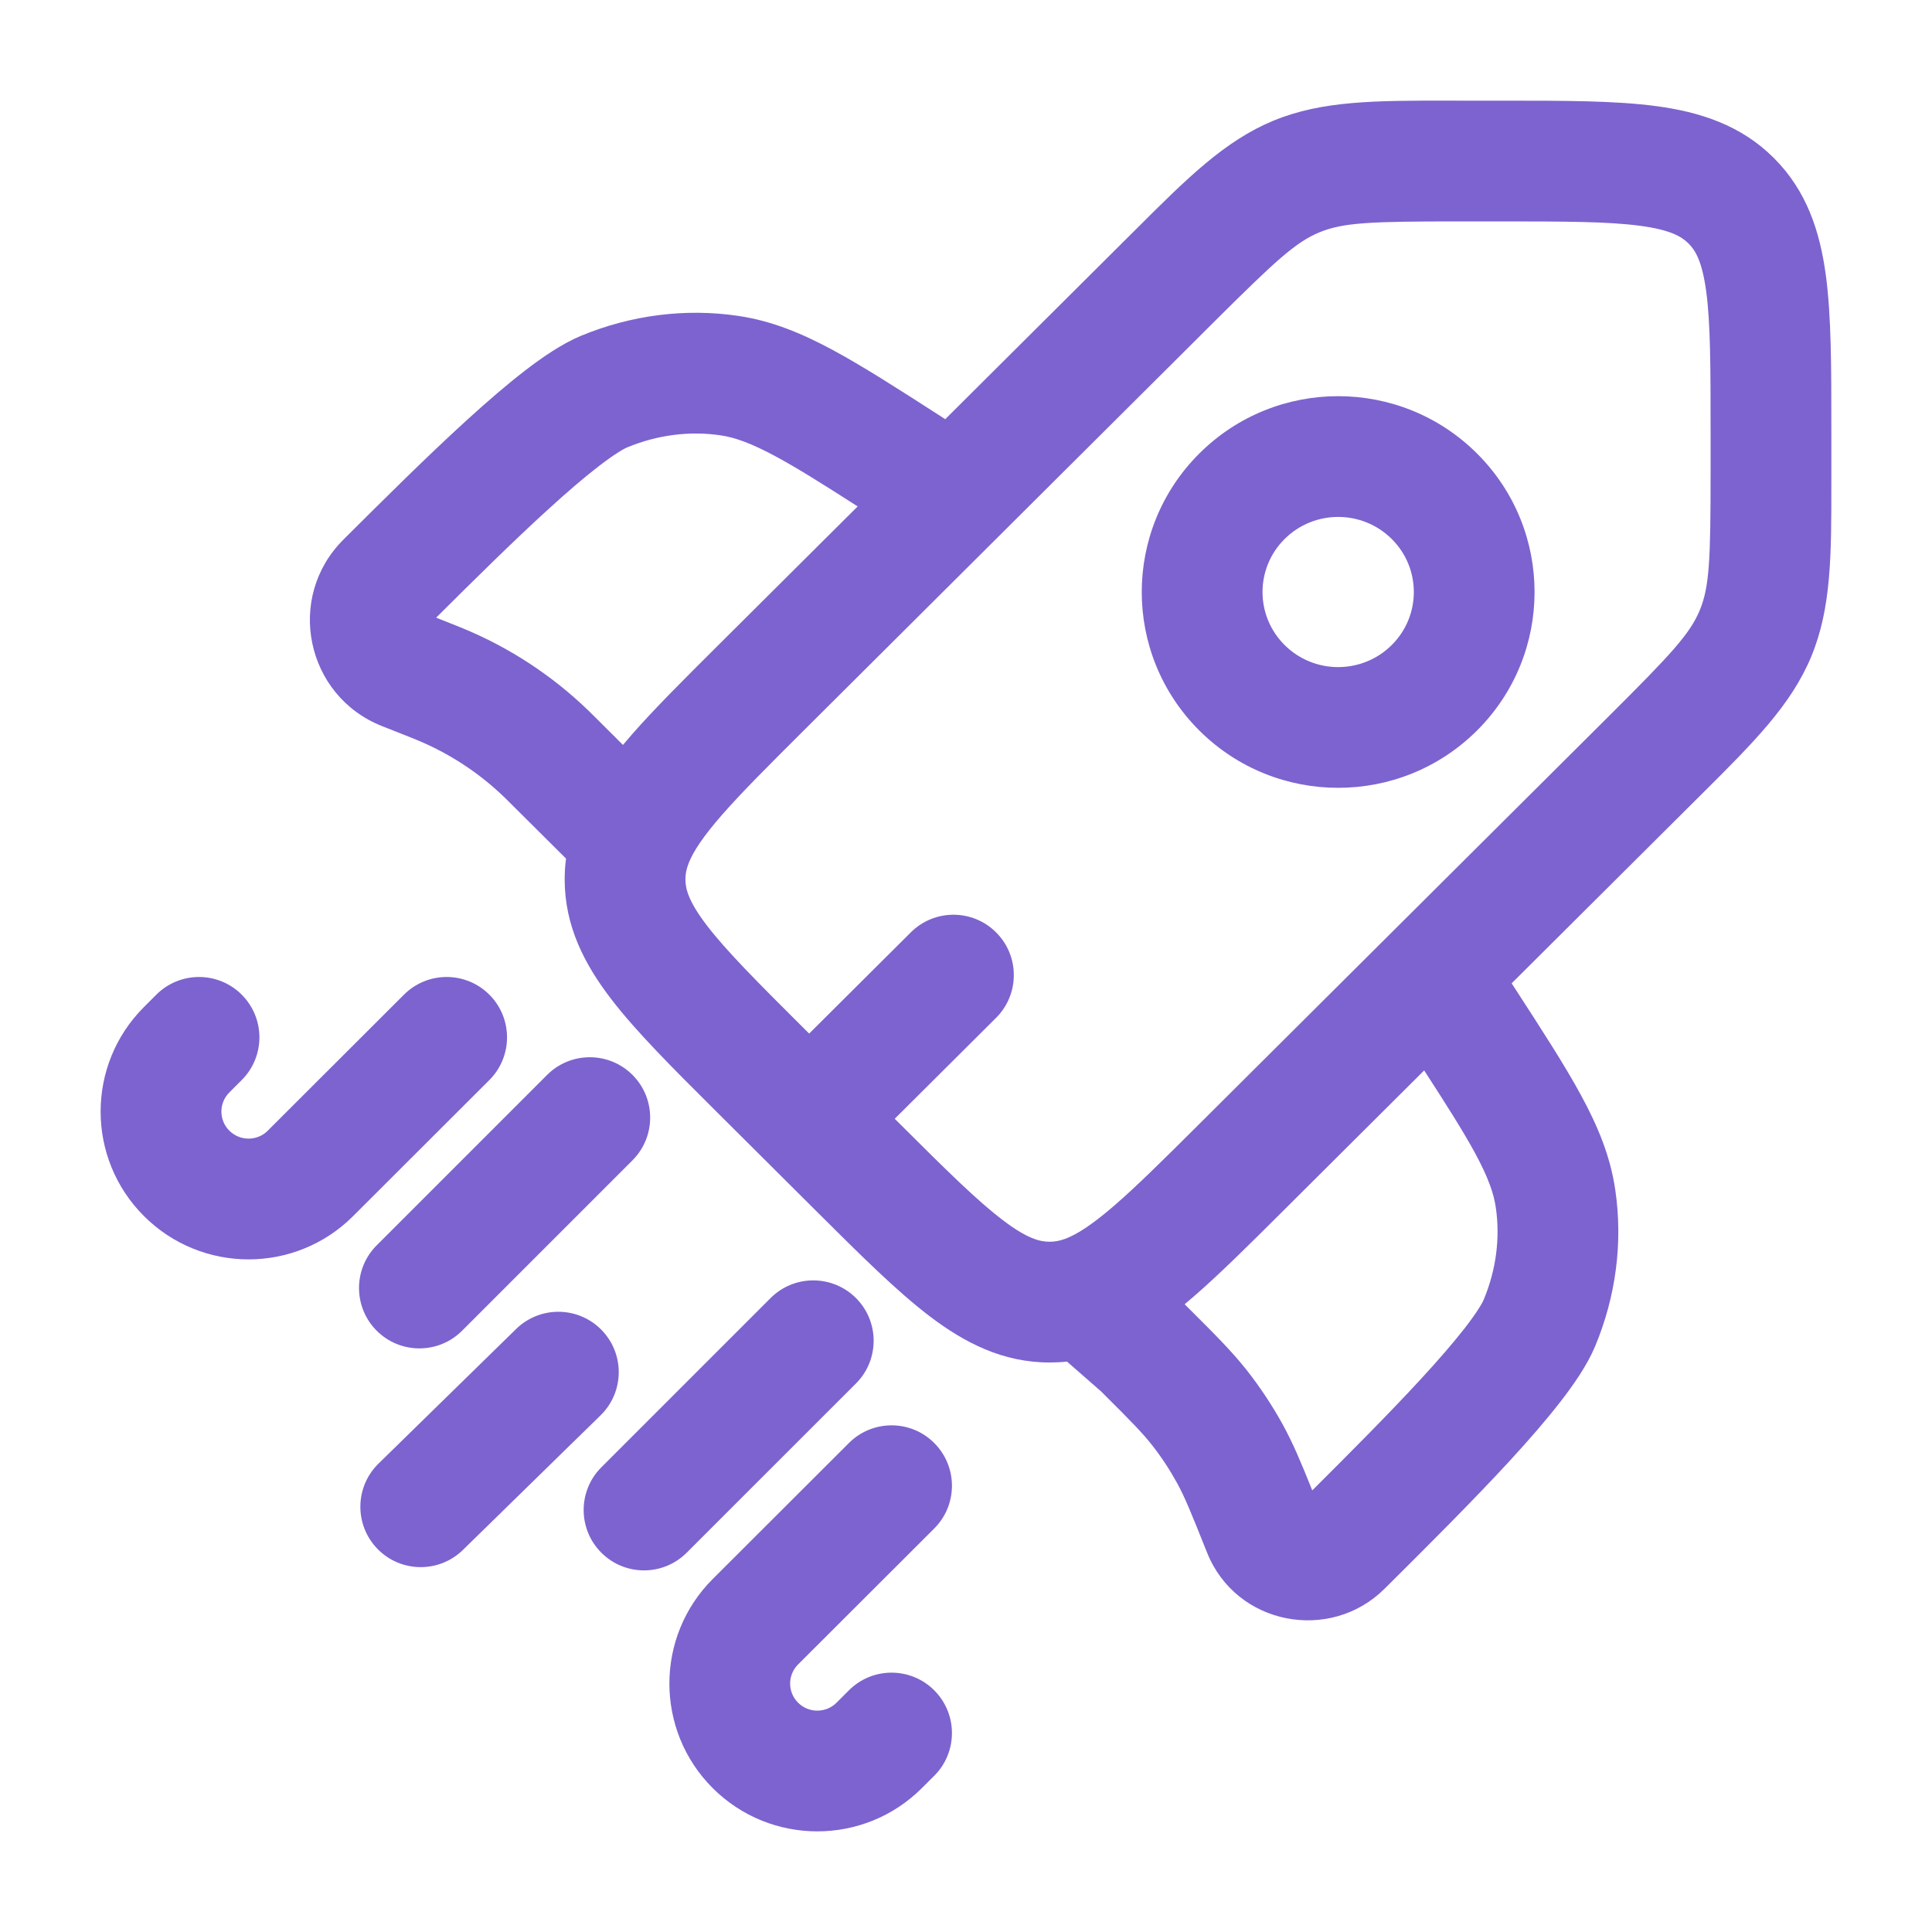
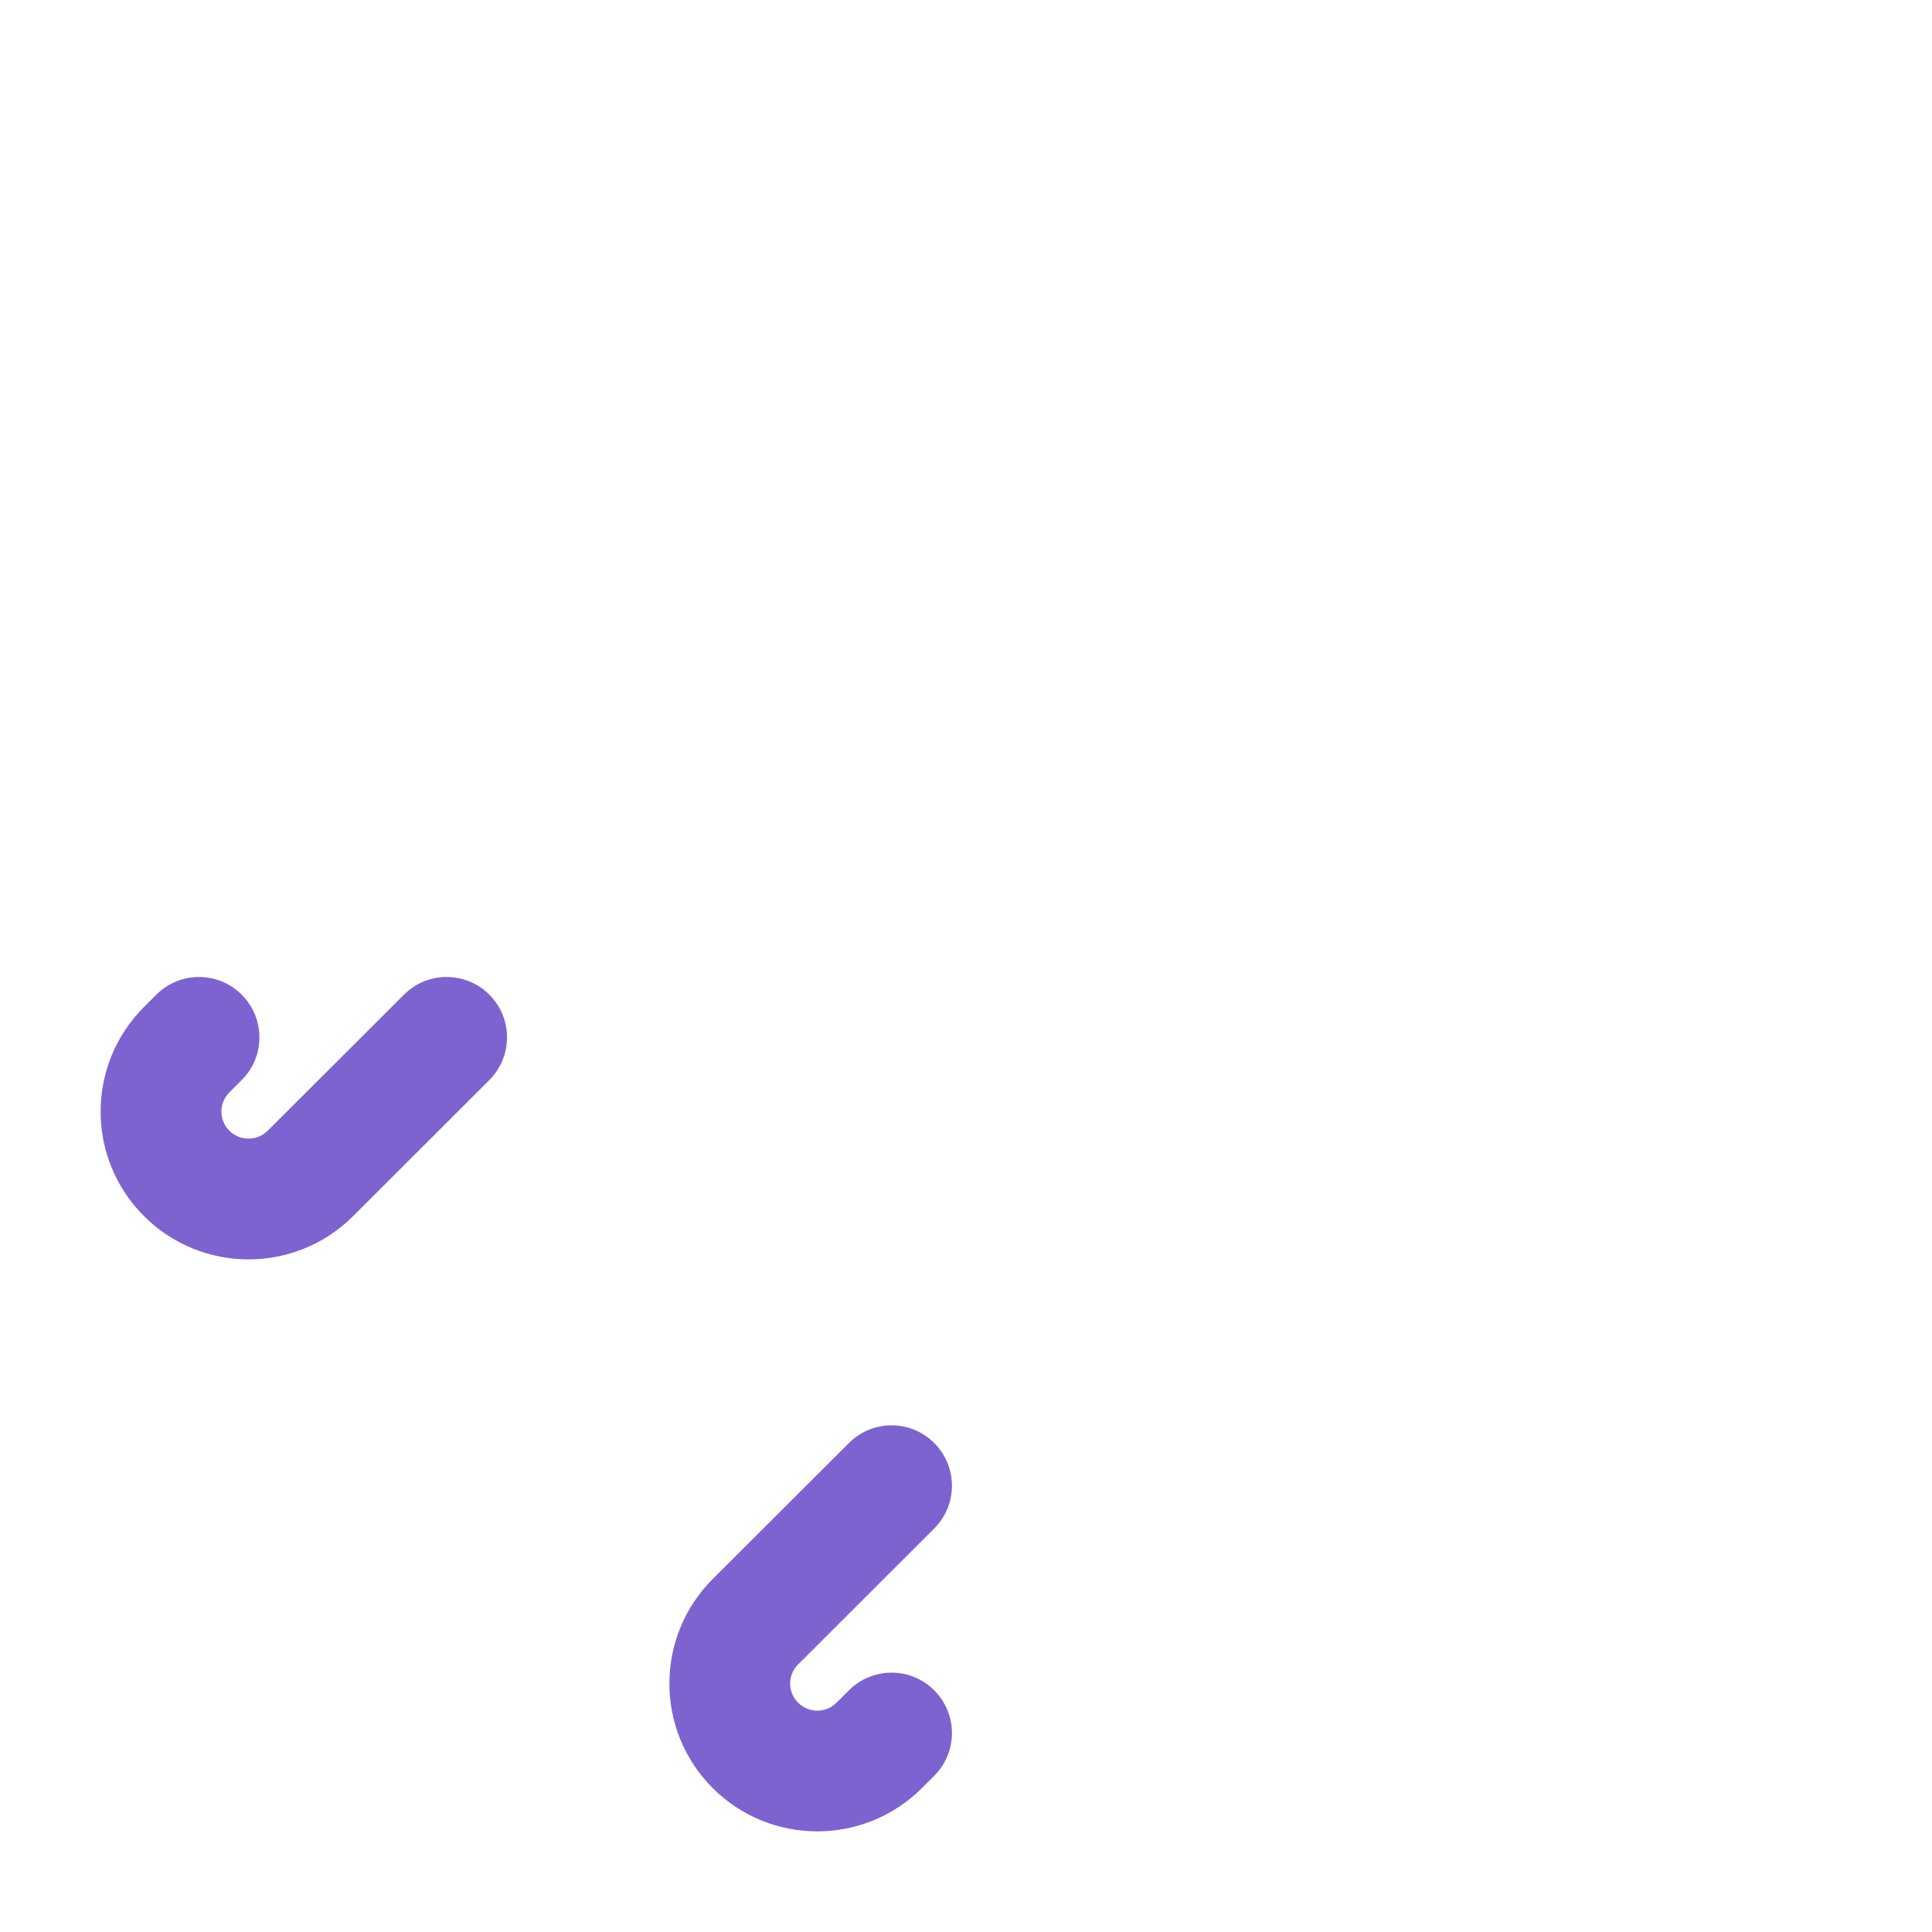
<svg xmlns="http://www.w3.org/2000/svg" width="40" height="40" viewBox="0 0 40 40" fill="none">
  <path d="M5.005 20.594C5.493 21.083 5.493 21.874 5.004 22.362L4.748 22.618C4.529 22.837 4.529 23.191 4.748 23.409C4.968 23.629 5.325 23.629 5.544 23.409L8.364 20.593C8.852 20.105 9.644 20.106 10.132 20.594C10.62 21.083 10.619 21.874 10.131 22.362L7.311 25.178C6.115 26.373 4.177 26.373 2.981 25.178C1.784 23.983 1.784 22.044 2.981 20.849L3.237 20.593C3.726 20.105 4.517 20.106 5.005 20.594Z" fill="#7D63CF" />
-   <path d="M13.095 22.255C13.583 22.743 13.583 23.534 13.095 24.023L9.567 27.551C9.079 28.039 8.287 28.039 7.799 27.551C7.311 27.062 7.311 26.271 7.799 25.783L11.327 22.255C11.815 21.767 12.607 21.767 13.095 22.255Z" fill="#7D63CF" />
-   <path d="M17.722 26.875C18.21 27.363 18.21 28.155 17.722 28.643L14.217 32.147C13.729 32.635 12.938 32.635 12.45 32.147C11.962 31.659 11.962 30.867 12.45 30.379L15.954 26.875C16.442 26.387 17.233 26.387 17.722 26.875Z" fill="#7D63CF" />
-   <path d="M12.454 27.535C12.937 28.029 12.928 28.82 12.434 29.303L9.585 32.089C9.091 32.572 8.3 32.563 7.817 32.07C7.335 31.576 7.343 30.785 7.837 30.302L10.686 27.515C11.18 27.033 11.971 27.041 12.454 27.535Z" fill="#7D63CF" />
  <path d="M19.343 29.877C19.831 30.365 19.831 31.157 19.343 31.645L16.523 34.461C16.304 34.68 16.304 35.033 16.523 35.252C16.743 35.472 17.1 35.472 17.32 35.252L17.576 34.996C18.064 34.508 18.856 34.509 19.343 34.997C19.831 35.486 19.831 36.277 19.343 36.765L19.086 37.021C17.89 38.215 15.952 38.215 14.756 37.021C13.56 35.826 13.56 33.887 14.756 32.692L17.576 29.876C18.064 29.388 18.856 29.388 19.343 29.877Z" fill="#7D63CF" />
-   <path fill-rule="evenodd" clip-rule="evenodd" d="M29.986 2.083L30.209 2.084H31.118C32.374 2.084 33.44 2.083 34.29 2.197C35.194 2.318 36.04 2.588 36.724 3.269C37.408 3.951 37.68 4.795 37.802 5.698C37.916 6.546 37.916 7.608 37.916 8.858V9.764L37.916 9.987C37.917 11.488 37.918 12.588 37.499 13.596C37.08 14.603 36.299 15.379 35.232 16.441L35.074 16.598L31.297 20.359L31.363 20.46C31.931 21.336 32.396 22.054 32.733 22.675C33.084 23.321 33.339 23.937 33.441 24.625C33.604 25.718 33.456 26.841 33.026 27.872C32.861 28.265 32.581 28.669 32.303 29.026C32.01 29.404 31.653 29.814 31.272 30.229C30.514 31.053 29.605 31.959 28.8 32.76L28.788 32.772L28.666 32.893C27.543 34.012 25.593 33.652 24.991 32.145C24.66 31.315 24.53 30.996 24.369 30.703C24.218 30.428 24.046 30.166 23.852 29.92C23.648 29.66 23.41 29.418 22.796 28.807L22.091 28.19C21.973 28.203 21.853 28.209 21.731 28.209C20.766 28.209 19.977 27.805 19.25 27.253C18.568 26.735 17.814 25.984 16.926 25.1L14.816 22.998C13.928 22.114 13.174 21.363 12.653 20.683C12.098 19.96 11.691 19.171 11.691 18.206C11.691 18.06 11.7 17.917 11.719 17.776L10.573 16.636C10.502 16.565 10.475 16.538 10.448 16.512C9.921 16.002 9.301 15.595 8.621 15.316C8.587 15.301 8.551 15.287 8.458 15.25L7.909 15.033C6.331 14.409 5.904 12.372 7.111 11.171L7.123 11.159C7.927 10.358 8.836 9.453 9.665 8.698C10.082 8.318 10.493 7.963 10.872 7.671C11.232 7.394 11.637 7.116 12.03 6.952C13.063 6.524 14.188 6.378 15.283 6.54C15.971 6.641 16.588 6.895 17.237 7.244C17.86 7.579 18.581 8.042 19.461 8.608L19.57 8.679L23.353 4.912L23.511 4.755C24.577 3.691 25.356 2.915 26.366 2.498C27.376 2.082 28.477 2.083 29.986 2.083ZM29.486 22.162C29.955 22.887 30.292 23.418 30.536 23.867C30.812 24.377 30.925 24.704 30.968 24.993C31.062 25.622 30.979 26.285 30.719 26.907C30.688 26.983 30.577 27.173 30.329 27.494C30.095 27.794 29.79 28.147 29.431 28.537C28.756 29.271 27.943 30.085 27.169 30.857C26.939 30.283 26.771 29.882 26.561 29.499C26.344 29.105 26.096 28.73 25.819 28.376C25.506 27.978 25.148 27.622 24.587 27.063L24.527 27.003C24.583 26.956 24.639 26.908 24.695 26.86C25.244 26.386 25.86 25.773 26.567 25.069L29.486 22.162ZM30.209 4.584C28.381 4.584 27.814 4.606 27.32 4.809C26.826 5.013 26.41 5.396 25.117 6.683L16.639 15.126C15.915 15.847 15.372 16.389 14.963 16.854C14.553 17.322 14.355 17.629 14.263 17.859C14.21 17.99 14.191 18.098 14.191 18.206C14.191 18.402 14.253 18.661 14.637 19.163C15.044 19.693 15.675 20.326 16.639 21.286L16.753 21.399L18.858 19.303C19.347 18.816 20.139 18.817 20.626 19.307C21.113 19.796 21.111 20.587 20.622 21.074L18.524 23.163L18.631 23.269C19.594 24.229 20.23 24.858 20.763 25.262C21.266 25.645 21.529 25.709 21.731 25.709C21.834 25.709 21.935 25.692 22.052 25.649C22.279 25.565 22.586 25.378 23.062 24.967C23.536 24.558 24.089 24.009 24.832 23.269L33.31 14.827C34.603 13.539 34.987 13.125 35.191 12.636C35.394 12.147 35.416 11.585 35.416 9.764V8.942C35.416 7.585 35.414 6.693 35.325 6.032C35.24 5.408 35.1 5.181 34.959 5.041C34.818 4.9 34.587 4.759 33.958 4.675C33.294 4.586 32.397 4.584 31.034 4.584H30.209ZM30.579 9.388C28.991 7.807 26.419 7.807 24.832 9.388C23.241 10.972 23.241 13.542 24.832 15.126C26.419 16.706 28.991 16.706 30.579 15.126C32.169 13.542 32.169 10.972 30.579 9.388ZM26.596 11.16C27.208 10.55 28.203 10.55 28.815 11.16C29.424 11.766 29.424 12.748 28.815 13.354C28.203 13.964 27.208 13.964 26.596 13.354C25.987 12.748 25.987 11.766 26.596 11.16ZM17.757 10.485C17.033 10.021 16.502 9.687 16.052 9.445C15.54 9.17 15.21 9.056 14.918 9.013C14.283 8.919 13.614 9.002 12.987 9.262C12.91 9.294 12.718 9.404 12.397 9.652C12.095 9.884 11.74 10.189 11.349 10.546C10.614 11.215 9.802 12.02 9.03 12.788L9.378 12.926L9.386 12.929C9.468 12.961 9.52 12.982 9.572 13.004C10.545 13.404 11.433 13.985 12.188 14.717C12.229 14.756 12.268 14.796 12.331 14.858L12.898 15.423C12.959 15.35 13.021 15.277 13.084 15.205C13.554 14.669 14.157 14.069 14.848 13.381L17.757 10.485Z" fill="#7D63CF" />
</svg>